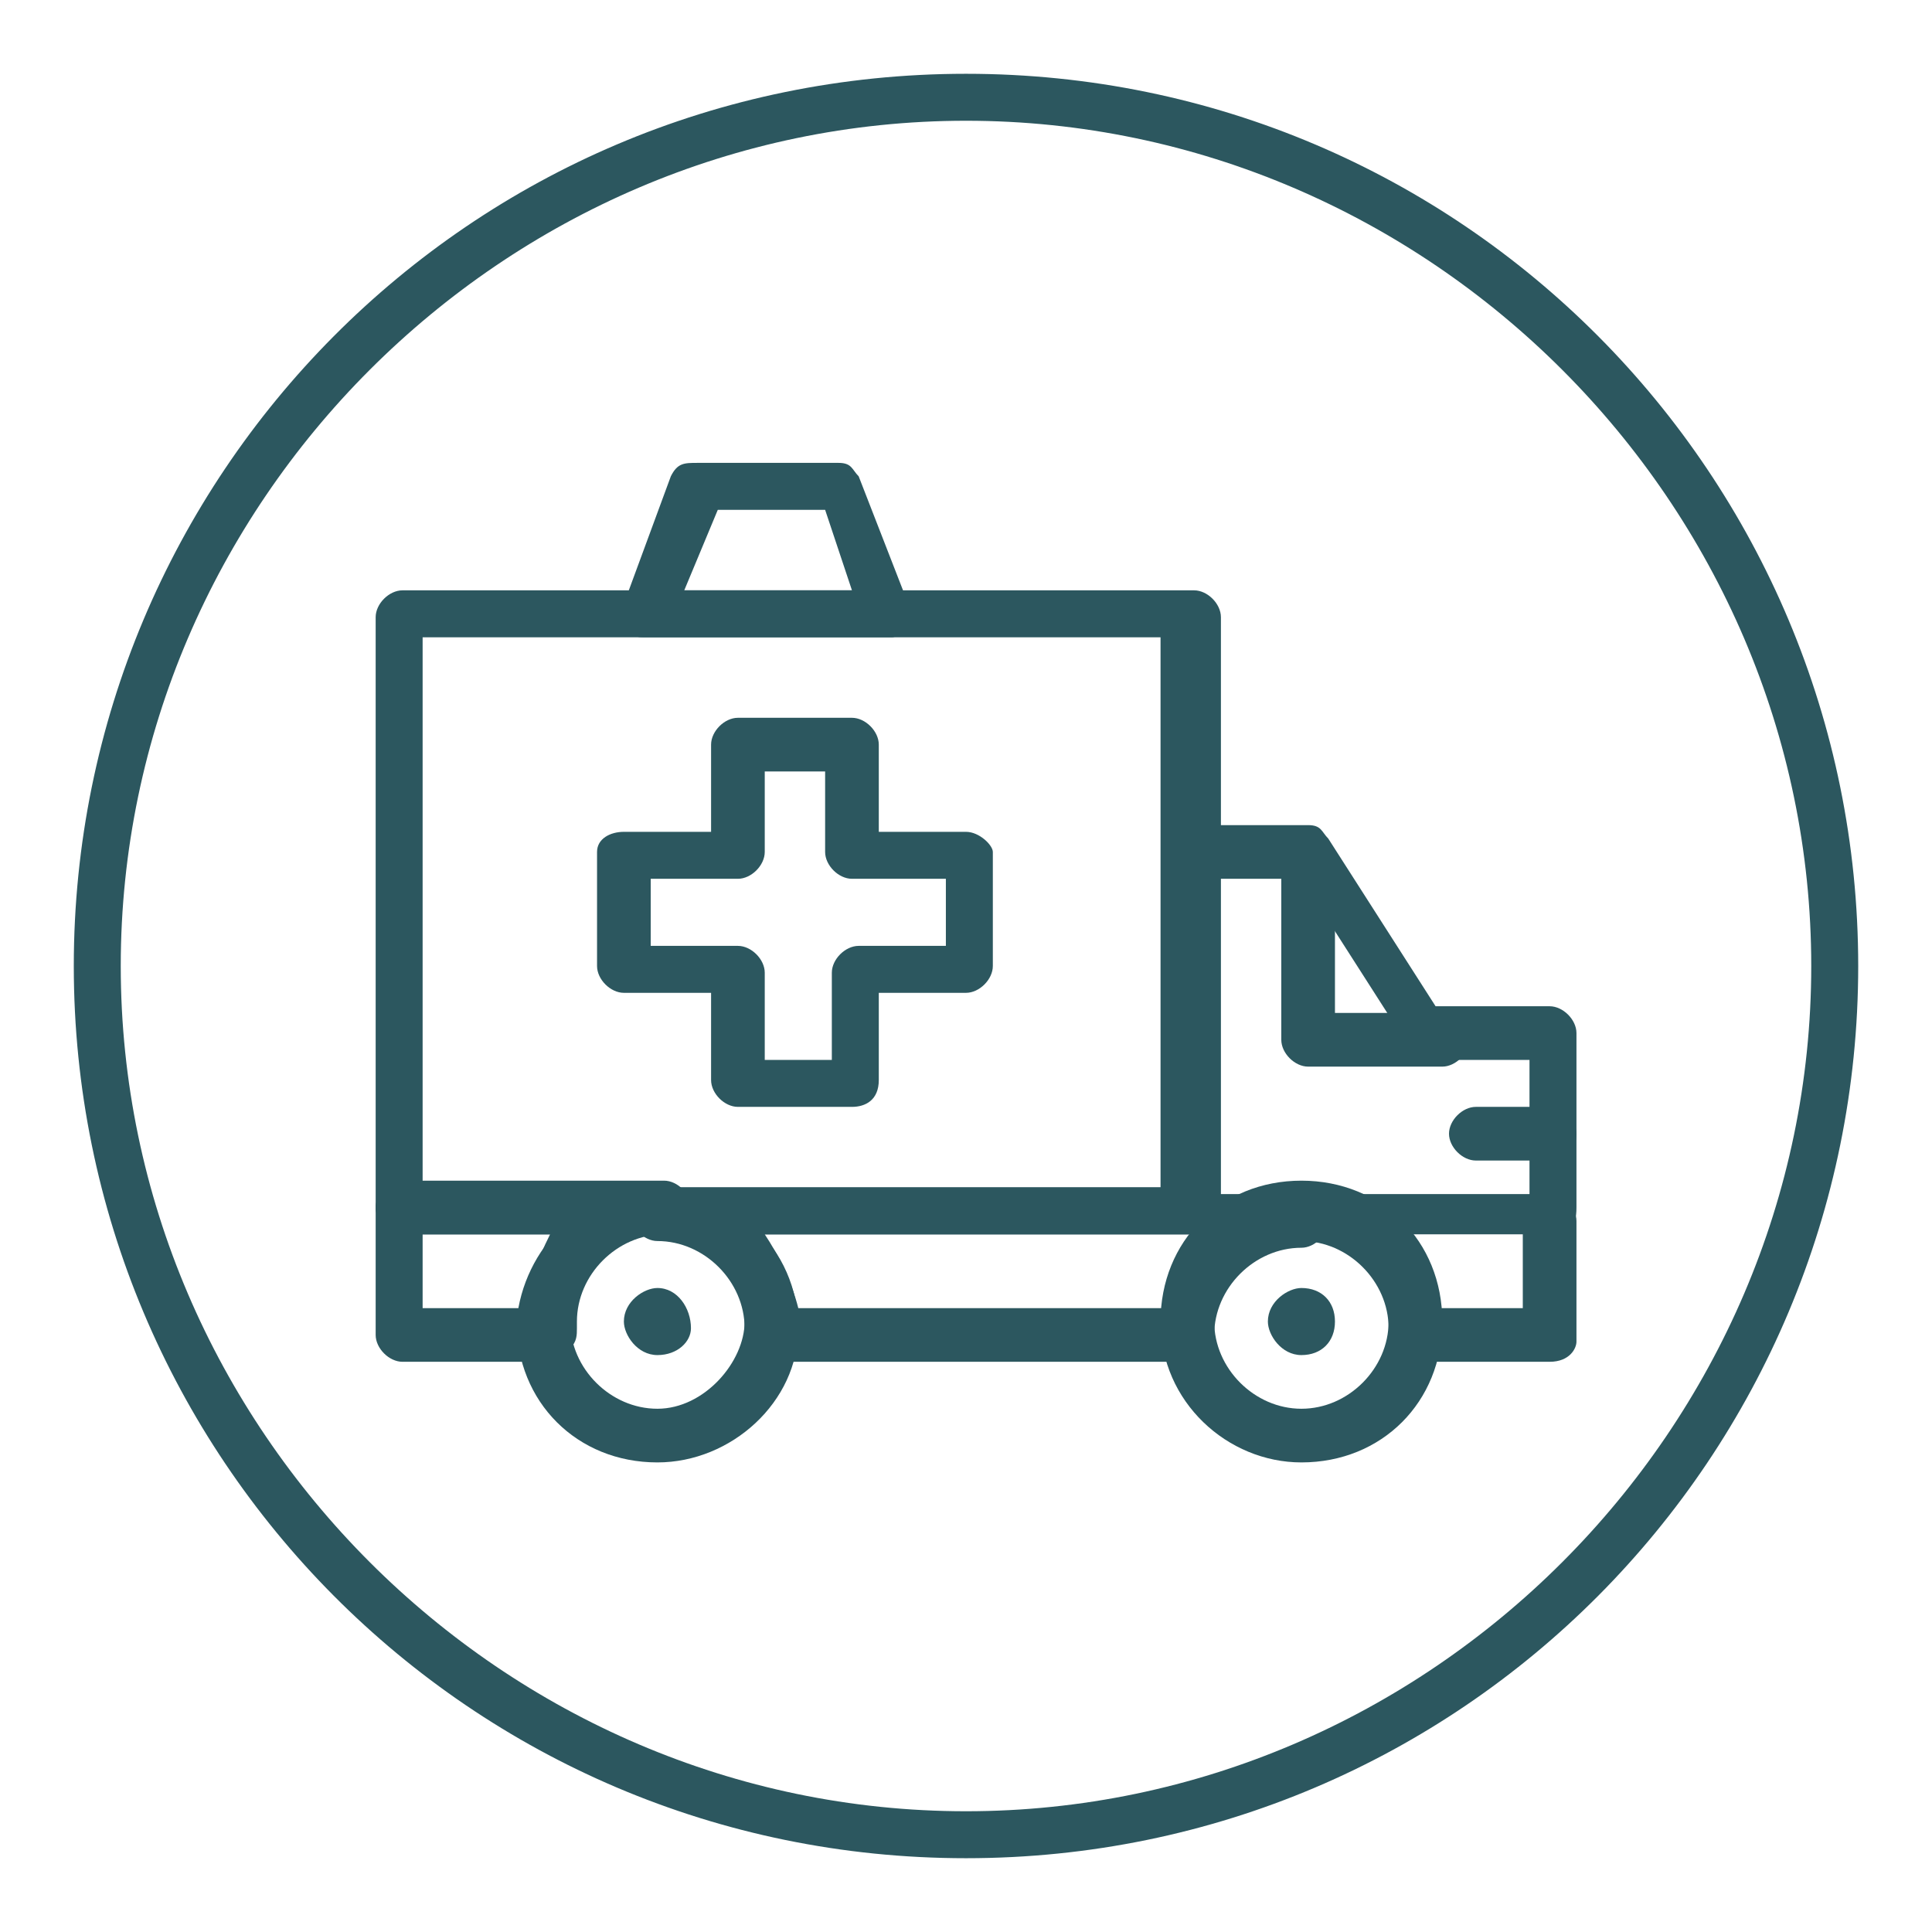
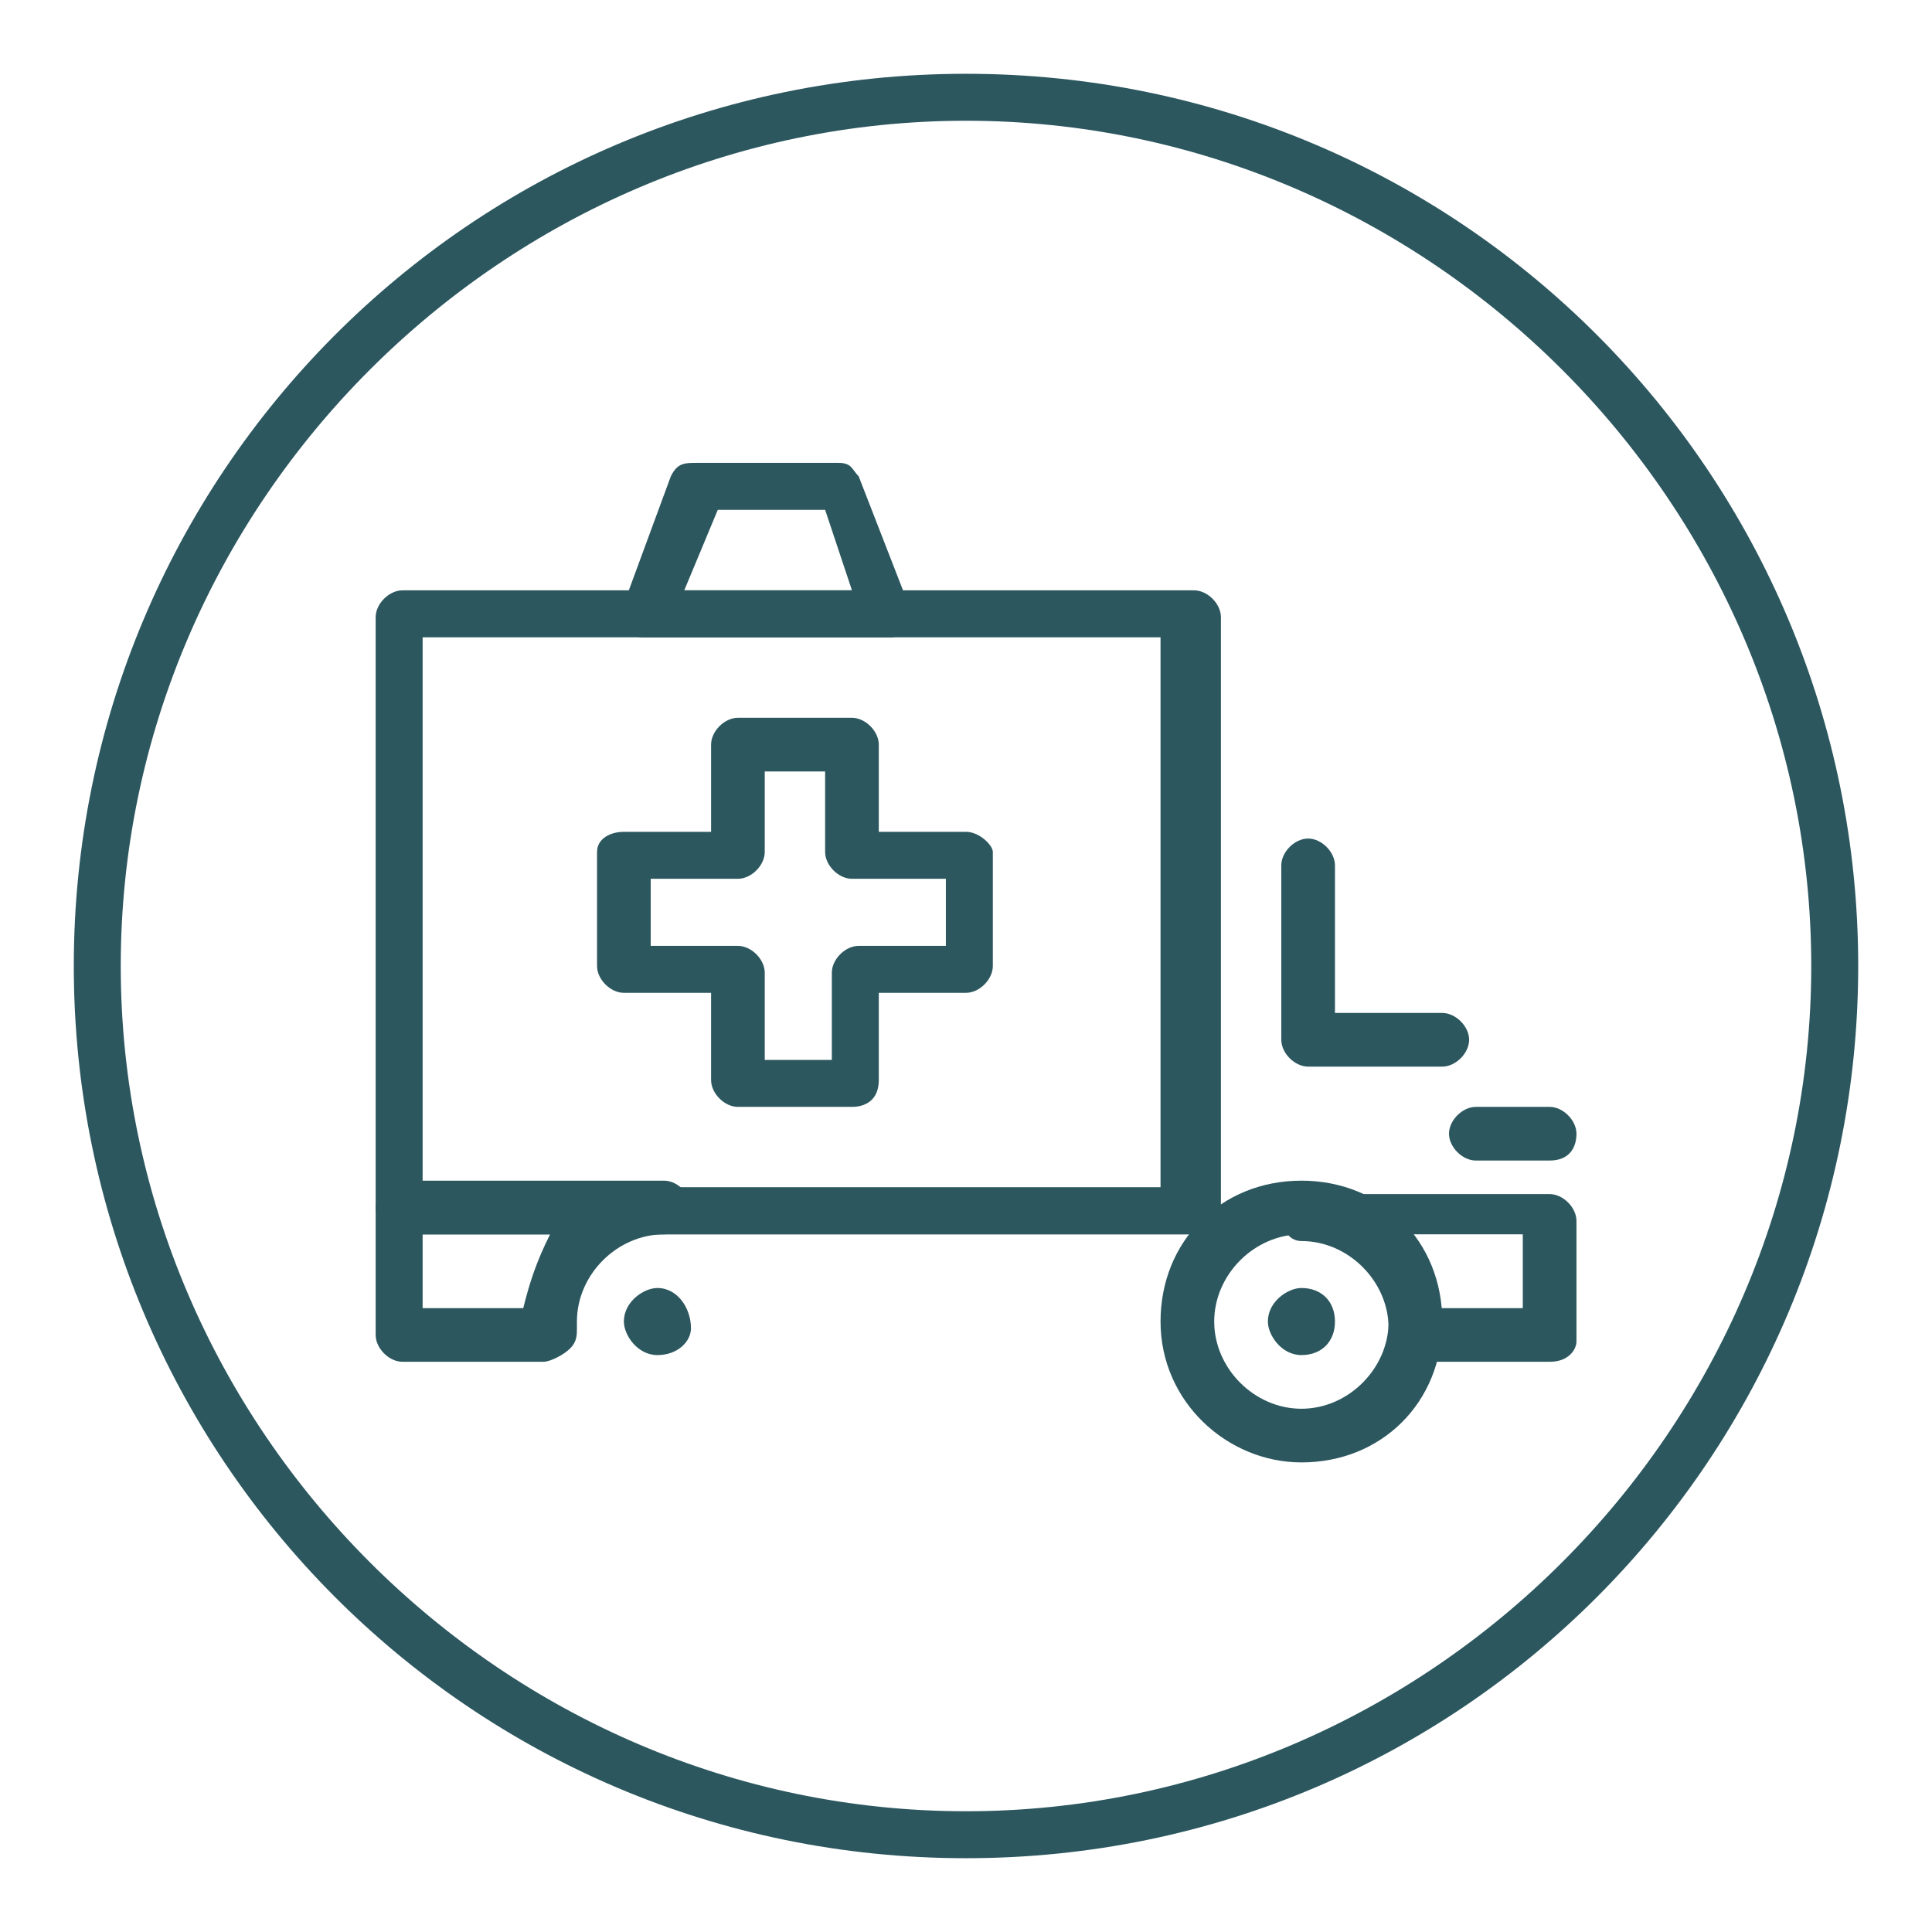
<svg xmlns="http://www.w3.org/2000/svg" version="1.1" id="Layer_1" x="0px" y="0px" viewBox="0 0 28.8 28.8" style="enable-background:new 0 0 28.8 28.8;" xml:space="preserve">
  <style type="text/css">
	.st0{fill:#2C575F;}
	.st1{fill:#2C575F;stroke:#000000;stroke-width:0.83;stroke-linecap:round;stroke-linejoin:round;stroke-miterlimit:10;}
</style>
  <g>
    <g>
      <g>
        <g>
          <g>
            <g>
              <path class="st0" d="M17.7,18.4H6c-0.2,0-0.4-0.2-0.4-0.4c0-0.2,0.2-0.3,0.4-0.3h11.4v-4.8c0-0.2,0.2-0.4,0.3-0.4        c0.2,0,0.4,0.2,0.4,0.4V18C18.1,18.3,17.9,18.4,17.7,18.4z" />
            </g>
            <g>
              <g>
-                 <path class="st0" d="M9.8,21.8c-1.2,0-2.1-0.9-2.1-2.1c0.1-1.1,1-2,2.1-2s2.1,0.9,2.1,2.1C11.9,20.9,10.9,21.8,9.8,21.8z          M9.8,18.4c-0.7,0-1.3,0.6-1.3,1.3c0,0.7,0.6,1.3,1.3,1.3s1.3-0.7,1.3-1.3C11.1,19,10.5,18.4,9.8,18.4z" />
-               </g>
+                 </g>
              <path class="st0" d="M9.8,19.2c-0.2,0-0.5,0.2-0.5,0.5c0,0.2,0.2,0.5,0.5,0.5s0.5-0.2,0.5-0.4C10.3,19.5,10.1,19.2,9.8,19.2z" />
            </g>
            <g>
              <g>
                <path class="st0" d="M19.4,21.8c-1.1,0-2.1-0.9-2.1-2.1c0-1.2,0.9-2.1,2.1-2.1s2.1,0.9,2.1,2.1         C21.5,20.9,20.6,21.8,19.4,21.8z M19.4,18.4c-0.7,0-1.3,0.6-1.3,1.3c0,0.7,0.6,1.3,1.3,1.3s1.3-0.6,1.3-1.3         C20.7,19,20.1,18.4,19.4,18.4z" />
              </g>
              <path class="st0" d="M19.4,19.2c-0.2,0-0.5,0.2-0.5,0.5c0,0.2,0.2,0.5,0.5,0.5c0.3,0,0.5-0.2,0.5-0.5        C19.9,19.4,19.7,19.2,19.4,19.2z" />
            </g>
            <g>
              <g>
-                 <path class="st0" d="M17.7,20.3h-6.3c-0.1,0-0.2-0.1-0.2-0.1c-0.1-0.2-0.1-0.2-0.1-0.3v-0.1c0-0.7-0.6-1.3-1.3-1.3         c-0.2,0-0.4-0.2-0.4-0.4c0-0.2,0.2-0.3,0.4-0.3h9.6c0.2,0,0.4,0.2,0.4,0.4c0,0.2-0.2,0.4-0.4,0.4c-0.7,0-1.3,0.6-1.3,1.3v0.1         c0,0.1,0,0.2-0.1,0.3C18,20.2,17.8,20.3,17.7,20.3z M11.9,19.5h5.5c0.1-0.4,0.2-0.7,0.5-1.1h-6.5         C11.6,18.7,11.8,19.1,11.9,19.5z" />
-               </g>
+                 </g>
              <g>
                <path class="st0" d="M8.1,20.3H6c-0.2,0-0.4-0.2-0.4-0.4V18c0-0.2,0.2-0.4,0.4-0.4h3.9c0.2,0,0.4,0.2,0.4,0.4         c0,0.2-0.2,0.4-0.4,0.4c-0.7,0-1.3,0.6-1.3,1.3v0.1c0,0.1,0,0.2-0.1,0.3C8.4,20.2,8.2,20.3,8.1,20.3z M6.3,19.5h1.5         c0.1-0.4,0.2-0.7,0.4-1.1H6.3V19.5z" />
              </g>
              <g>
                <path class="st0" d="M23.1,20.3h-2.1c-0.1,0-0.2-0.1-0.2-0.1c-0.1-0.1-0.1-0.2-0.1-0.3v-0.1c0-0.7-0.6-1.3-1.3-1.3         c-0.2,0-0.3-0.2-0.3-0.4c0-0.2,0.2-0.3,0.3-0.3h3.7c0.2,0,0.4,0.2,0.4,0.4v1.8C23.5,20.1,23.4,20.3,23.1,20.3z M21.4,19.5         h1.3v-1.1H21C21.2,18.7,21.4,19.1,21.4,19.5z" />
              </g>
            </g>
            <g>
-               <path class="st0" d="M23.1,18.4c-0.2,0-0.3-0.2-0.3-0.4v-2.2h-1.5c-0.2,0-0.2-0.1-0.3-0.2l-1.6-2.5h-1.7        c-0.2,0-0.3-0.2-0.3-0.4s0.2-0.4,0.3-0.4h1.8c0.2,0,0.2,0.1,0.3,0.2l1.6,2.5h1.7c0.2,0,0.4,0.2,0.4,0.4V18        C23.5,18.3,23.4,18.4,23.1,18.4z" />
-             </g>
+               </g>
            <g>
              <path class="st0" d="M21.5,15.9h-2c-0.2,0-0.4-0.2-0.4-0.4v-2.6c0-0.2,0.2-0.4,0.4-0.4c0.2,0,0.4,0.2,0.4,0.4v2.2h1.6        c0.2,0,0.4,0.2,0.4,0.4S21.7,15.9,21.5,15.9z" />
            </g>
          </g>
          <g>
            <path class="st1" d="M17.7,11.3" />
          </g>
          <g>
            <path class="st1" d="M17.7,13.4" />
          </g>
          <g>
            <path class="st1" d="M17.7,15.5" />
          </g>
          <g>
            <path class="st1" d="M17.7,17.5" />
          </g>
        </g>
        <g>
          <path class="st0" d="M23.1,17.3h-1.1c-0.2,0-0.4-0.2-0.4-0.4s0.2-0.4,0.4-0.4h1.1c0.2,0,0.4,0.2,0.4,0.4S23.4,17.3,23.1,17.3z" />
        </g>
      </g>
      <g>
        <path class="st0" d="M17.7,18.4H6c-0.2,0-0.4-0.2-0.4-0.4V9.2c0-0.2,0.2-0.4,0.4-0.4h11.8c0.2,0,0.4,0.2,0.4,0.4V18     C18.1,18.3,17.9,18.4,17.7,18.4z M6.3,17.7h11V9.5h-11V17.7z" />
      </g>
      <g>
        <g>
          <path class="st0" d="M12.7,16.5h-1.7c-0.2,0-0.4-0.2-0.4-0.4v-1.3H9.3c-0.2,0-0.4-0.2-0.4-0.4v-1.7c0-0.2,0.2-0.3,0.4-0.3h1.3      v-1.3c0-0.2,0.2-0.4,0.4-0.4h1.7c0.2,0,0.4,0.2,0.4,0.4v1.3h1.3c0.2,0,0.4,0.2,0.4,0.3v1.7c0,0.2-0.2,0.4-0.4,0.4h-1.3v1.3      C13.1,16.4,12.9,16.5,12.7,16.5z M11.4,15.8h1v-1.3c0-0.2,0.2-0.4,0.4-0.4h1.3v-1h-1.4c-0.2,0-0.4-0.2-0.4-0.4v-1.2h-0.9v1.2      c0,0.2-0.2,0.4-0.4,0.4H9.7v1H11c0.2,0,0.4,0.2,0.4,0.4L11.4,15.8L11.4,15.8z" />
        </g>
      </g>
    </g>
    <g>
      <path class="st0" d="M13.3,9.5L13.3,9.5H9.6c-0.1,0-0.2,0-0.2-0.2C9.3,9.2,9.3,9.2,9.3,9L10,7.1c0.1-0.2,0.2-0.2,0.4-0.2h2.1    c0.2,0,0.2,0.1,0.3,0.2l0.7,1.8c0,0.1,0,0.2,0,0.2C13.6,9.3,13.4,9.5,13.3,9.5z M10.2,8.8h2.5l-0.4-1.2h-1.6L10.2,8.8z" />
    </g>
  </g>
  <g>
    <path class="st0" d="M14.4,27.7c-7.4,0-13.3-6-13.3-13.3S7,1.1,14.4,1.1s13.3,6,13.3,13.3S21.8,27.7,14.4,27.7z M14.4,1.8   C7.5,1.8,1.8,7.5,1.8,14.4C1.8,21.3,7.5,27,14.4,27C21.3,27,27,21.3,27,14.4C27,7.5,21.3,1.8,14.4,1.8z" />
  </g>
</svg>